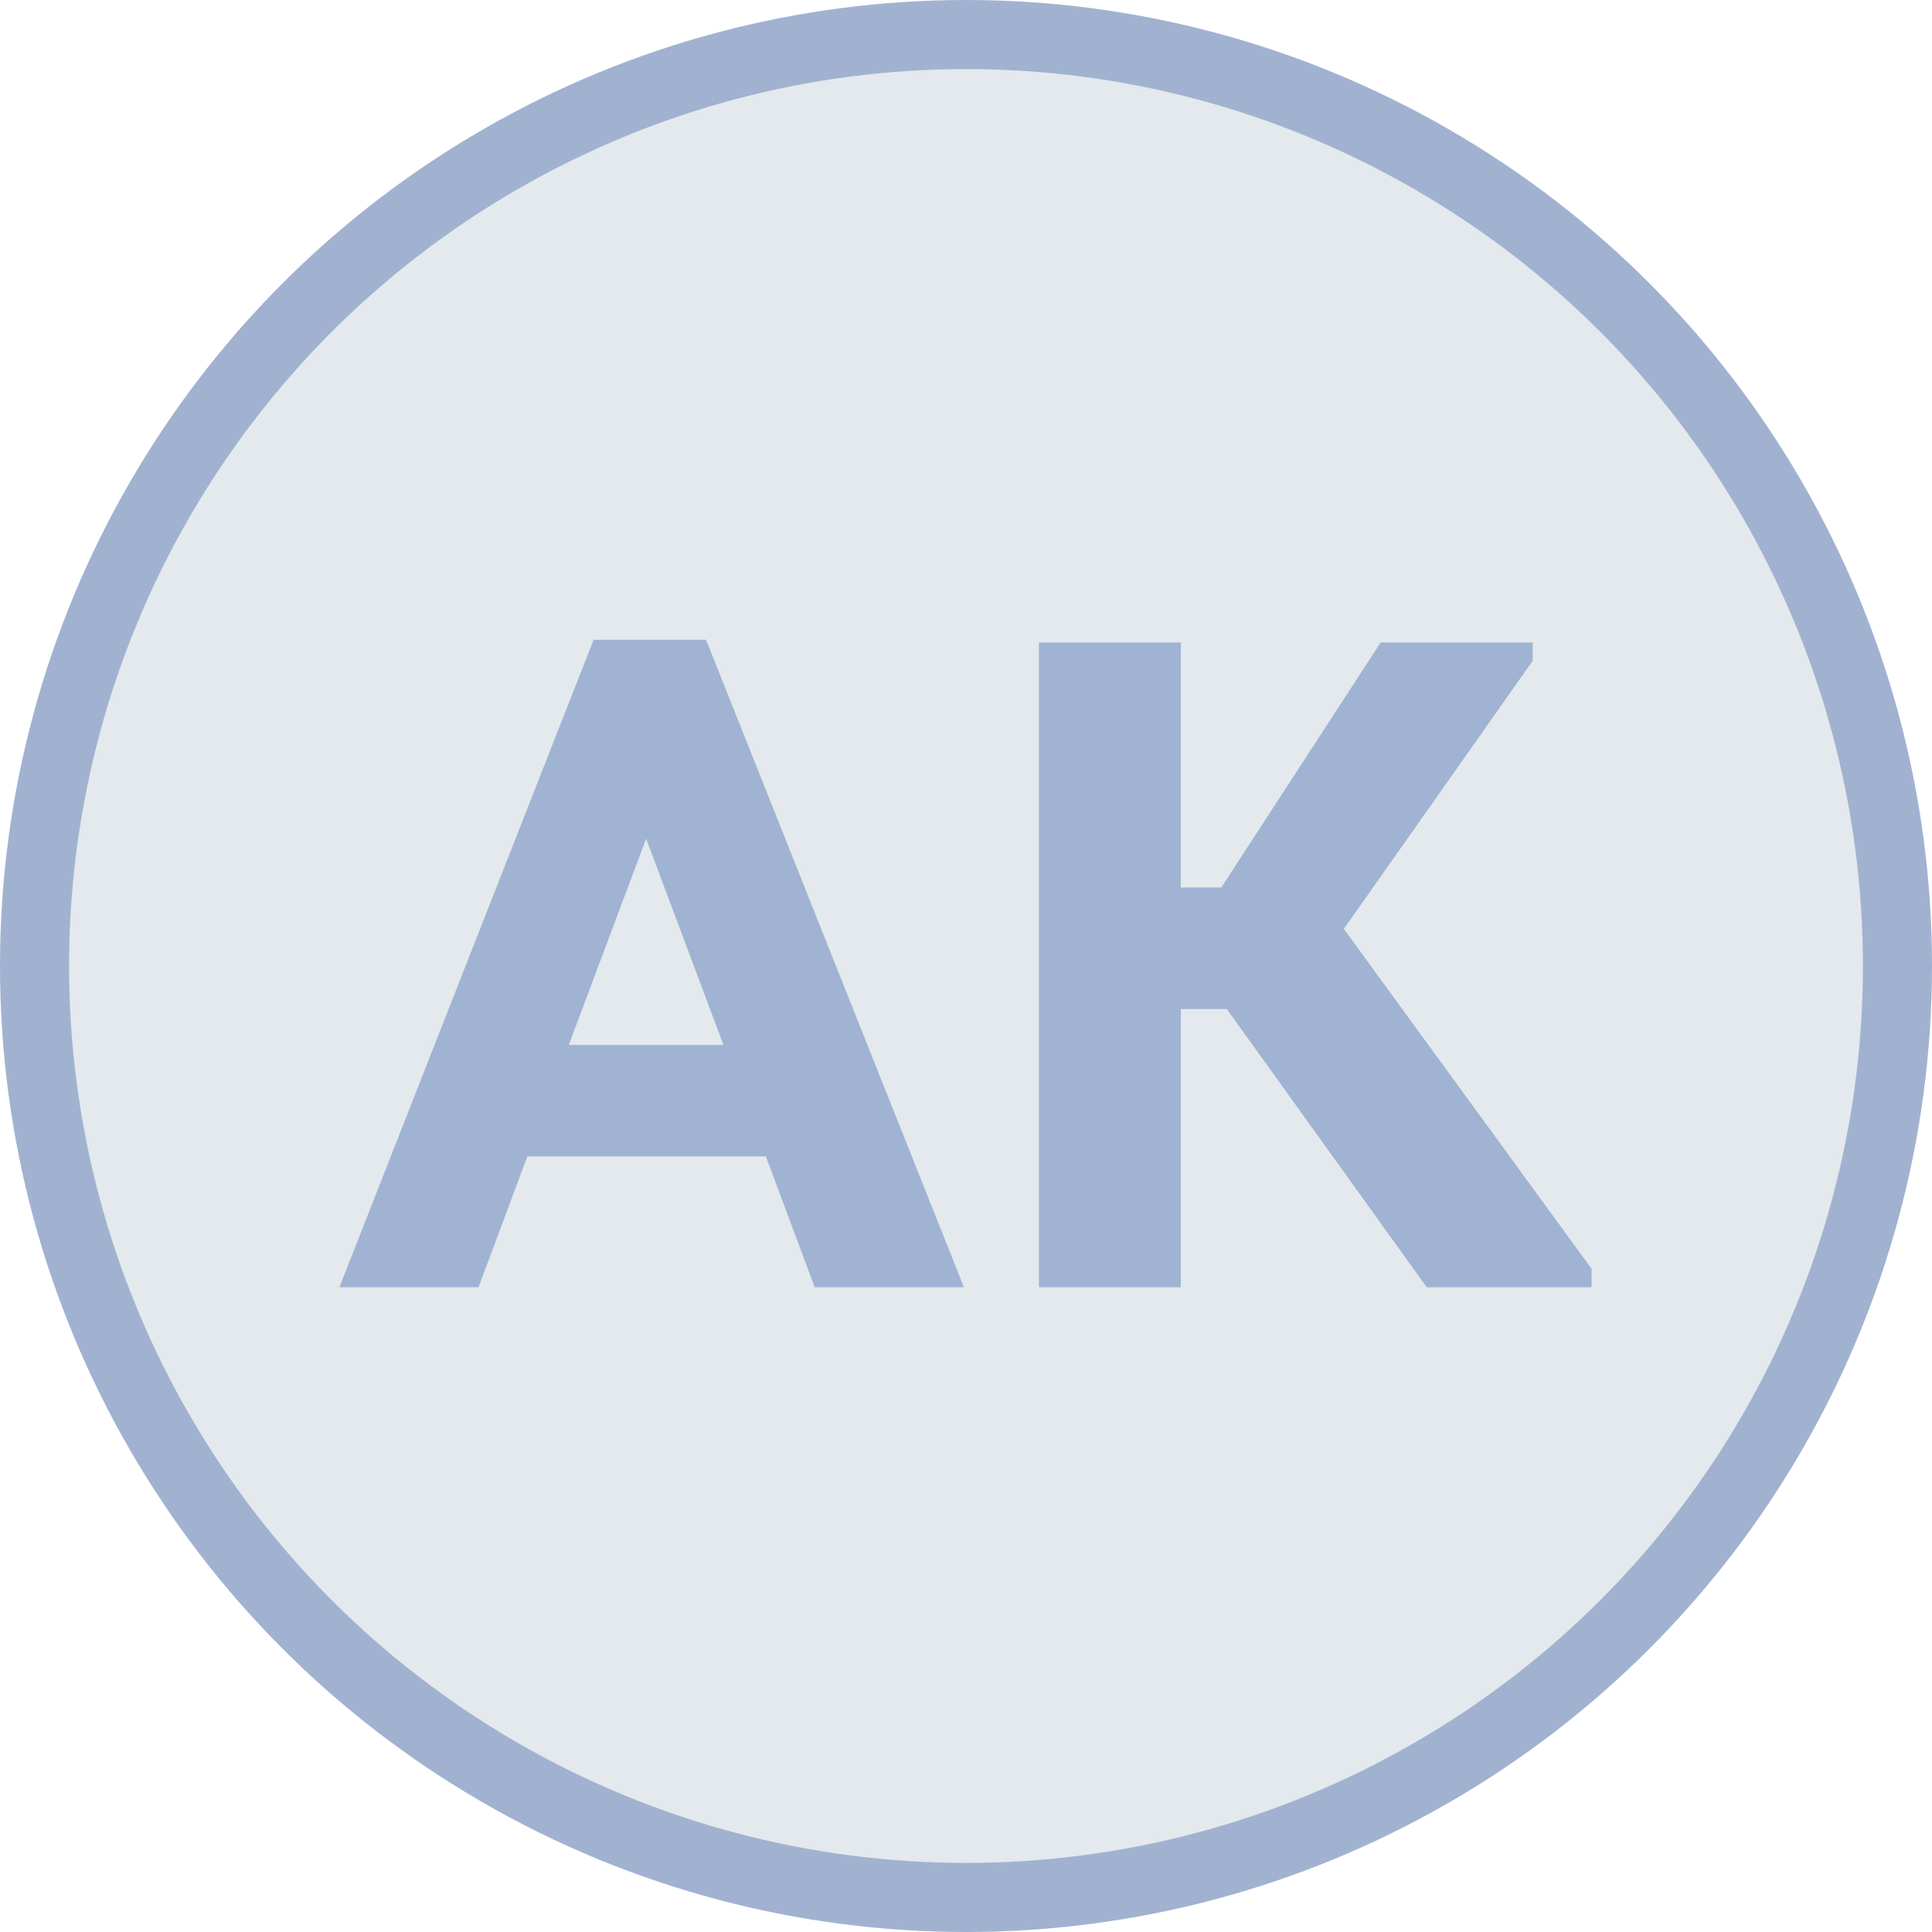
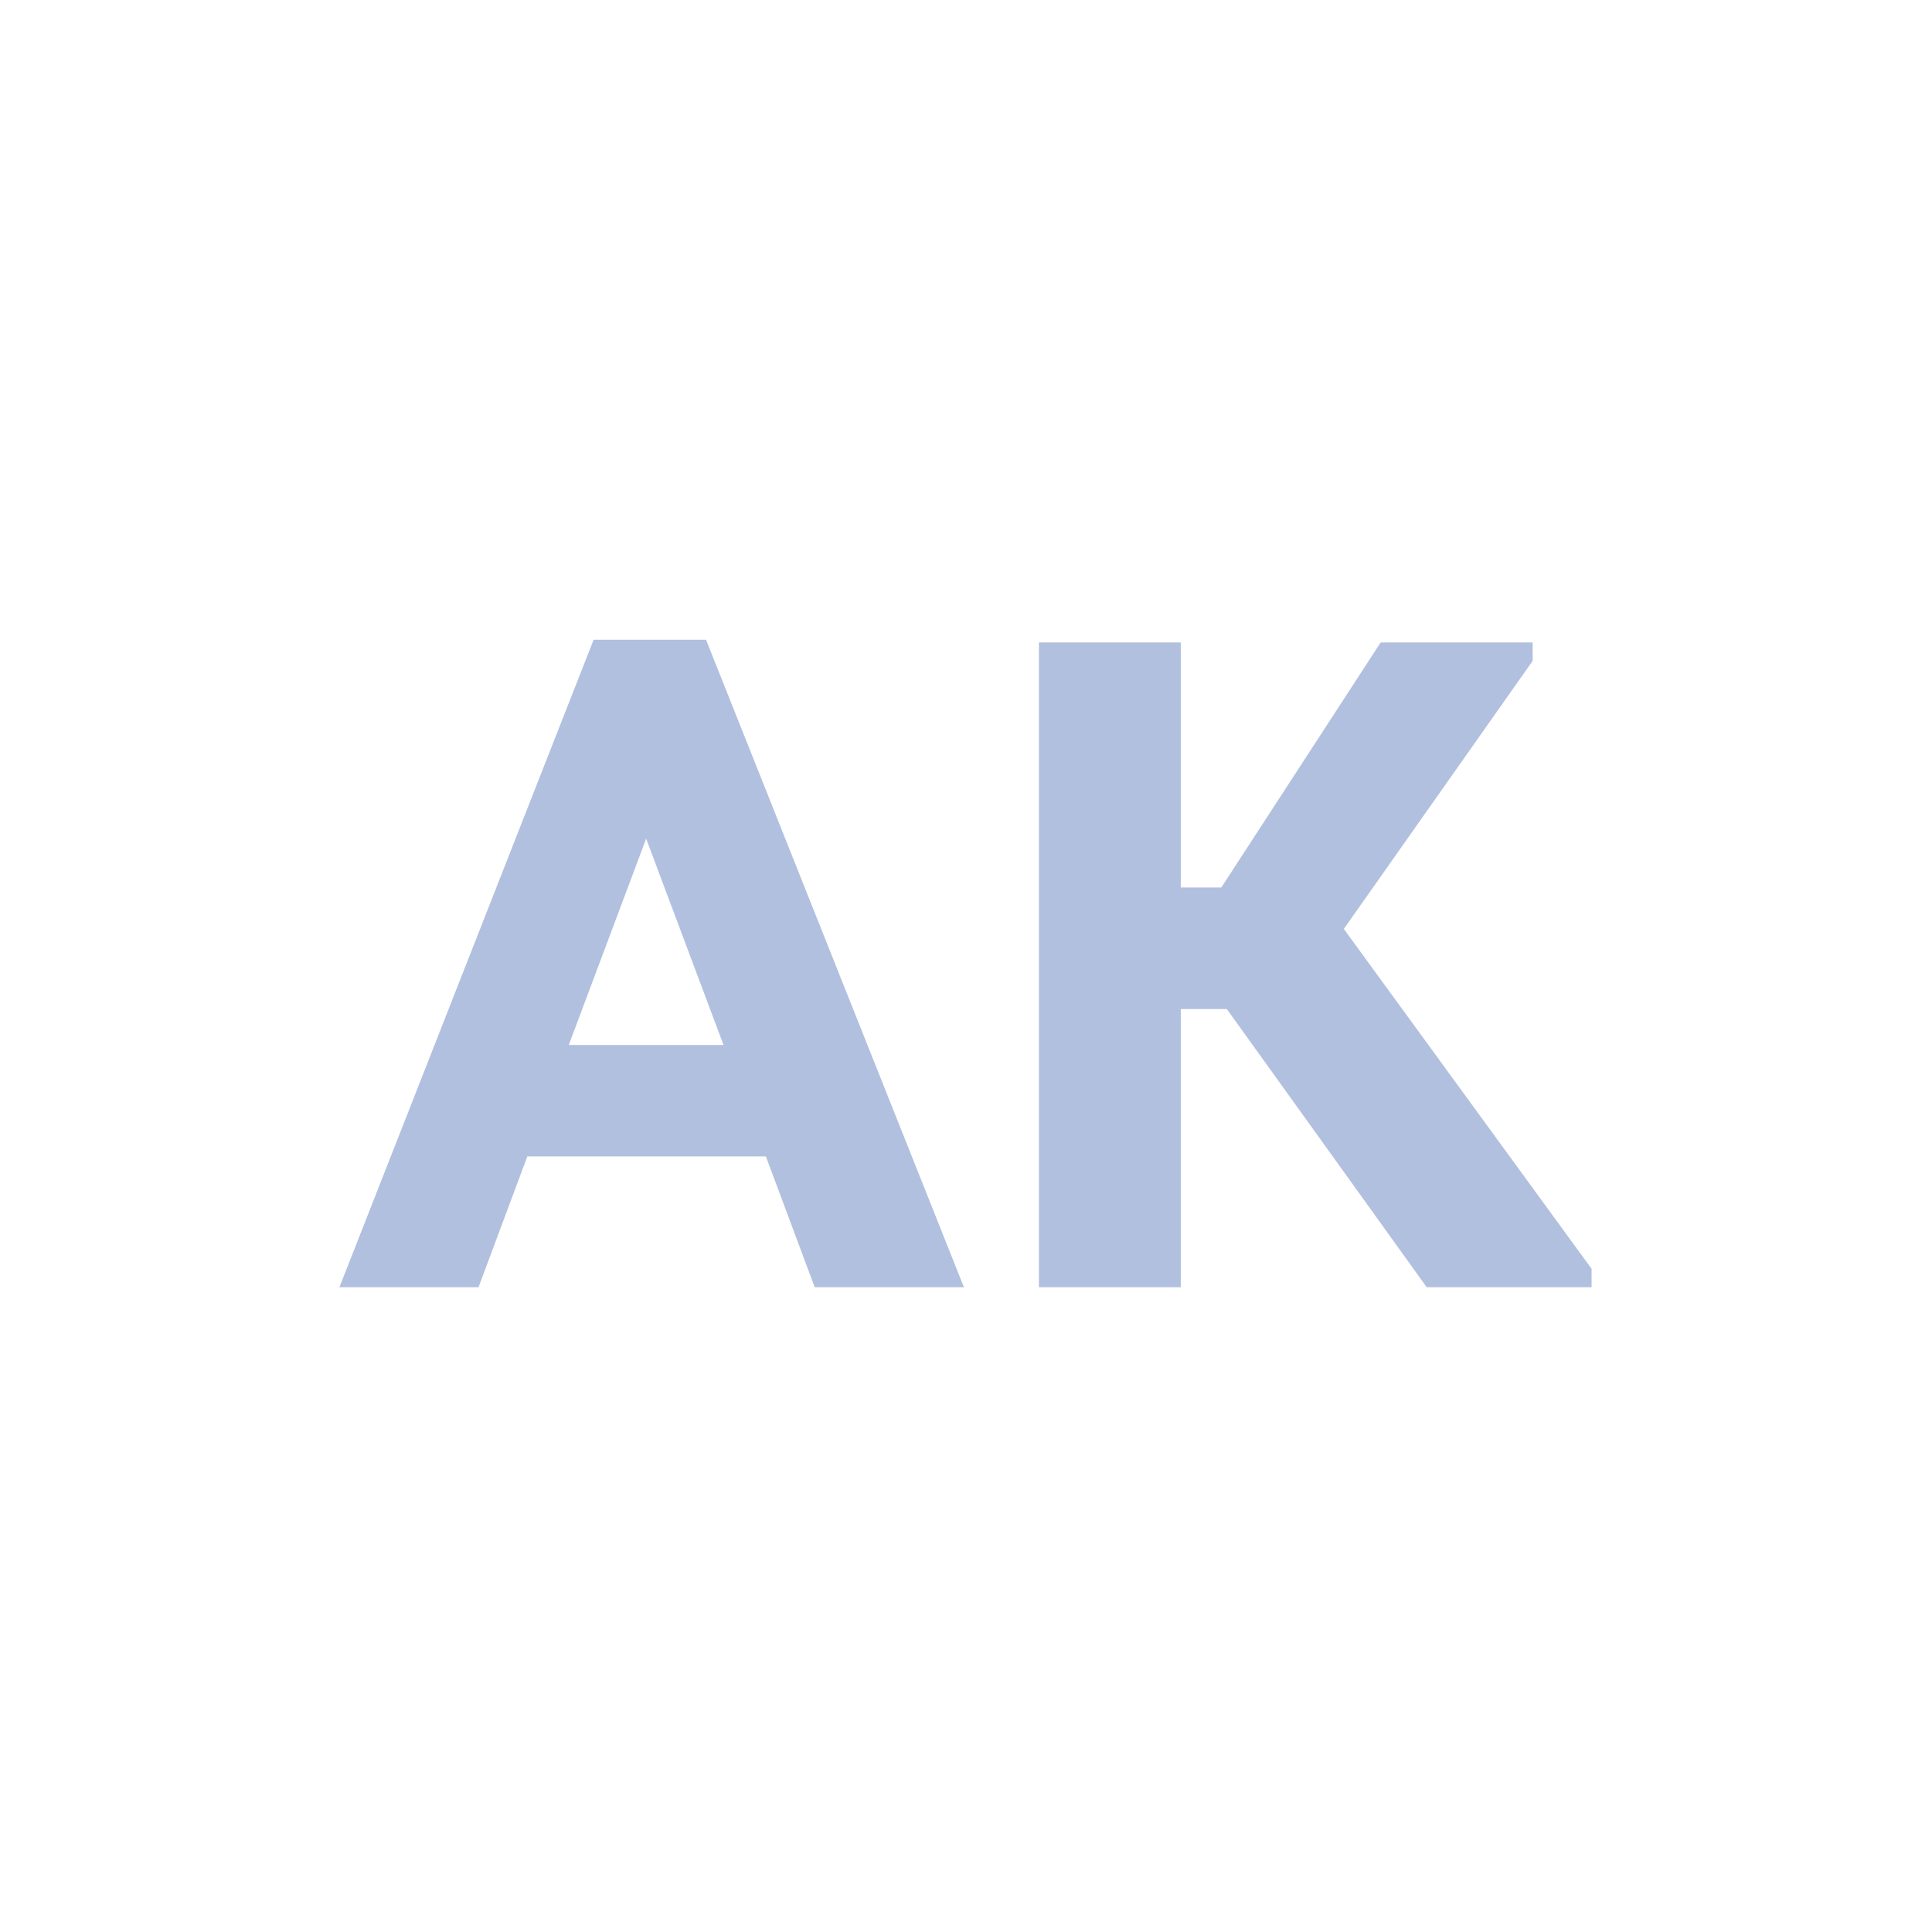
<svg xmlns="http://www.w3.org/2000/svg" width="839" height="839" viewBox="0 0 839 839" fill="none">
-   <circle cx="419.5" cy="419.5" r="404.5" fill="#E3E9EC" stroke="#A1B2D1" stroke-width="30" />
  <path opacity="0.4" d="M257.8 277.8H306.6L418.6 559H353.8L332.6 502.2H229L207.8 559H147.4L257.8 277.8ZM247 453.8H314.2L280.6 364.2L247 453.8ZM512.772 385.4H530.372L599.572 279H665.572V287L583.572 403.4L691.172 551V559H619.572L532.772 438.2H512.772V559H451.172V279H512.772V385.4Z" fill="#3E62AD" />
</svg>